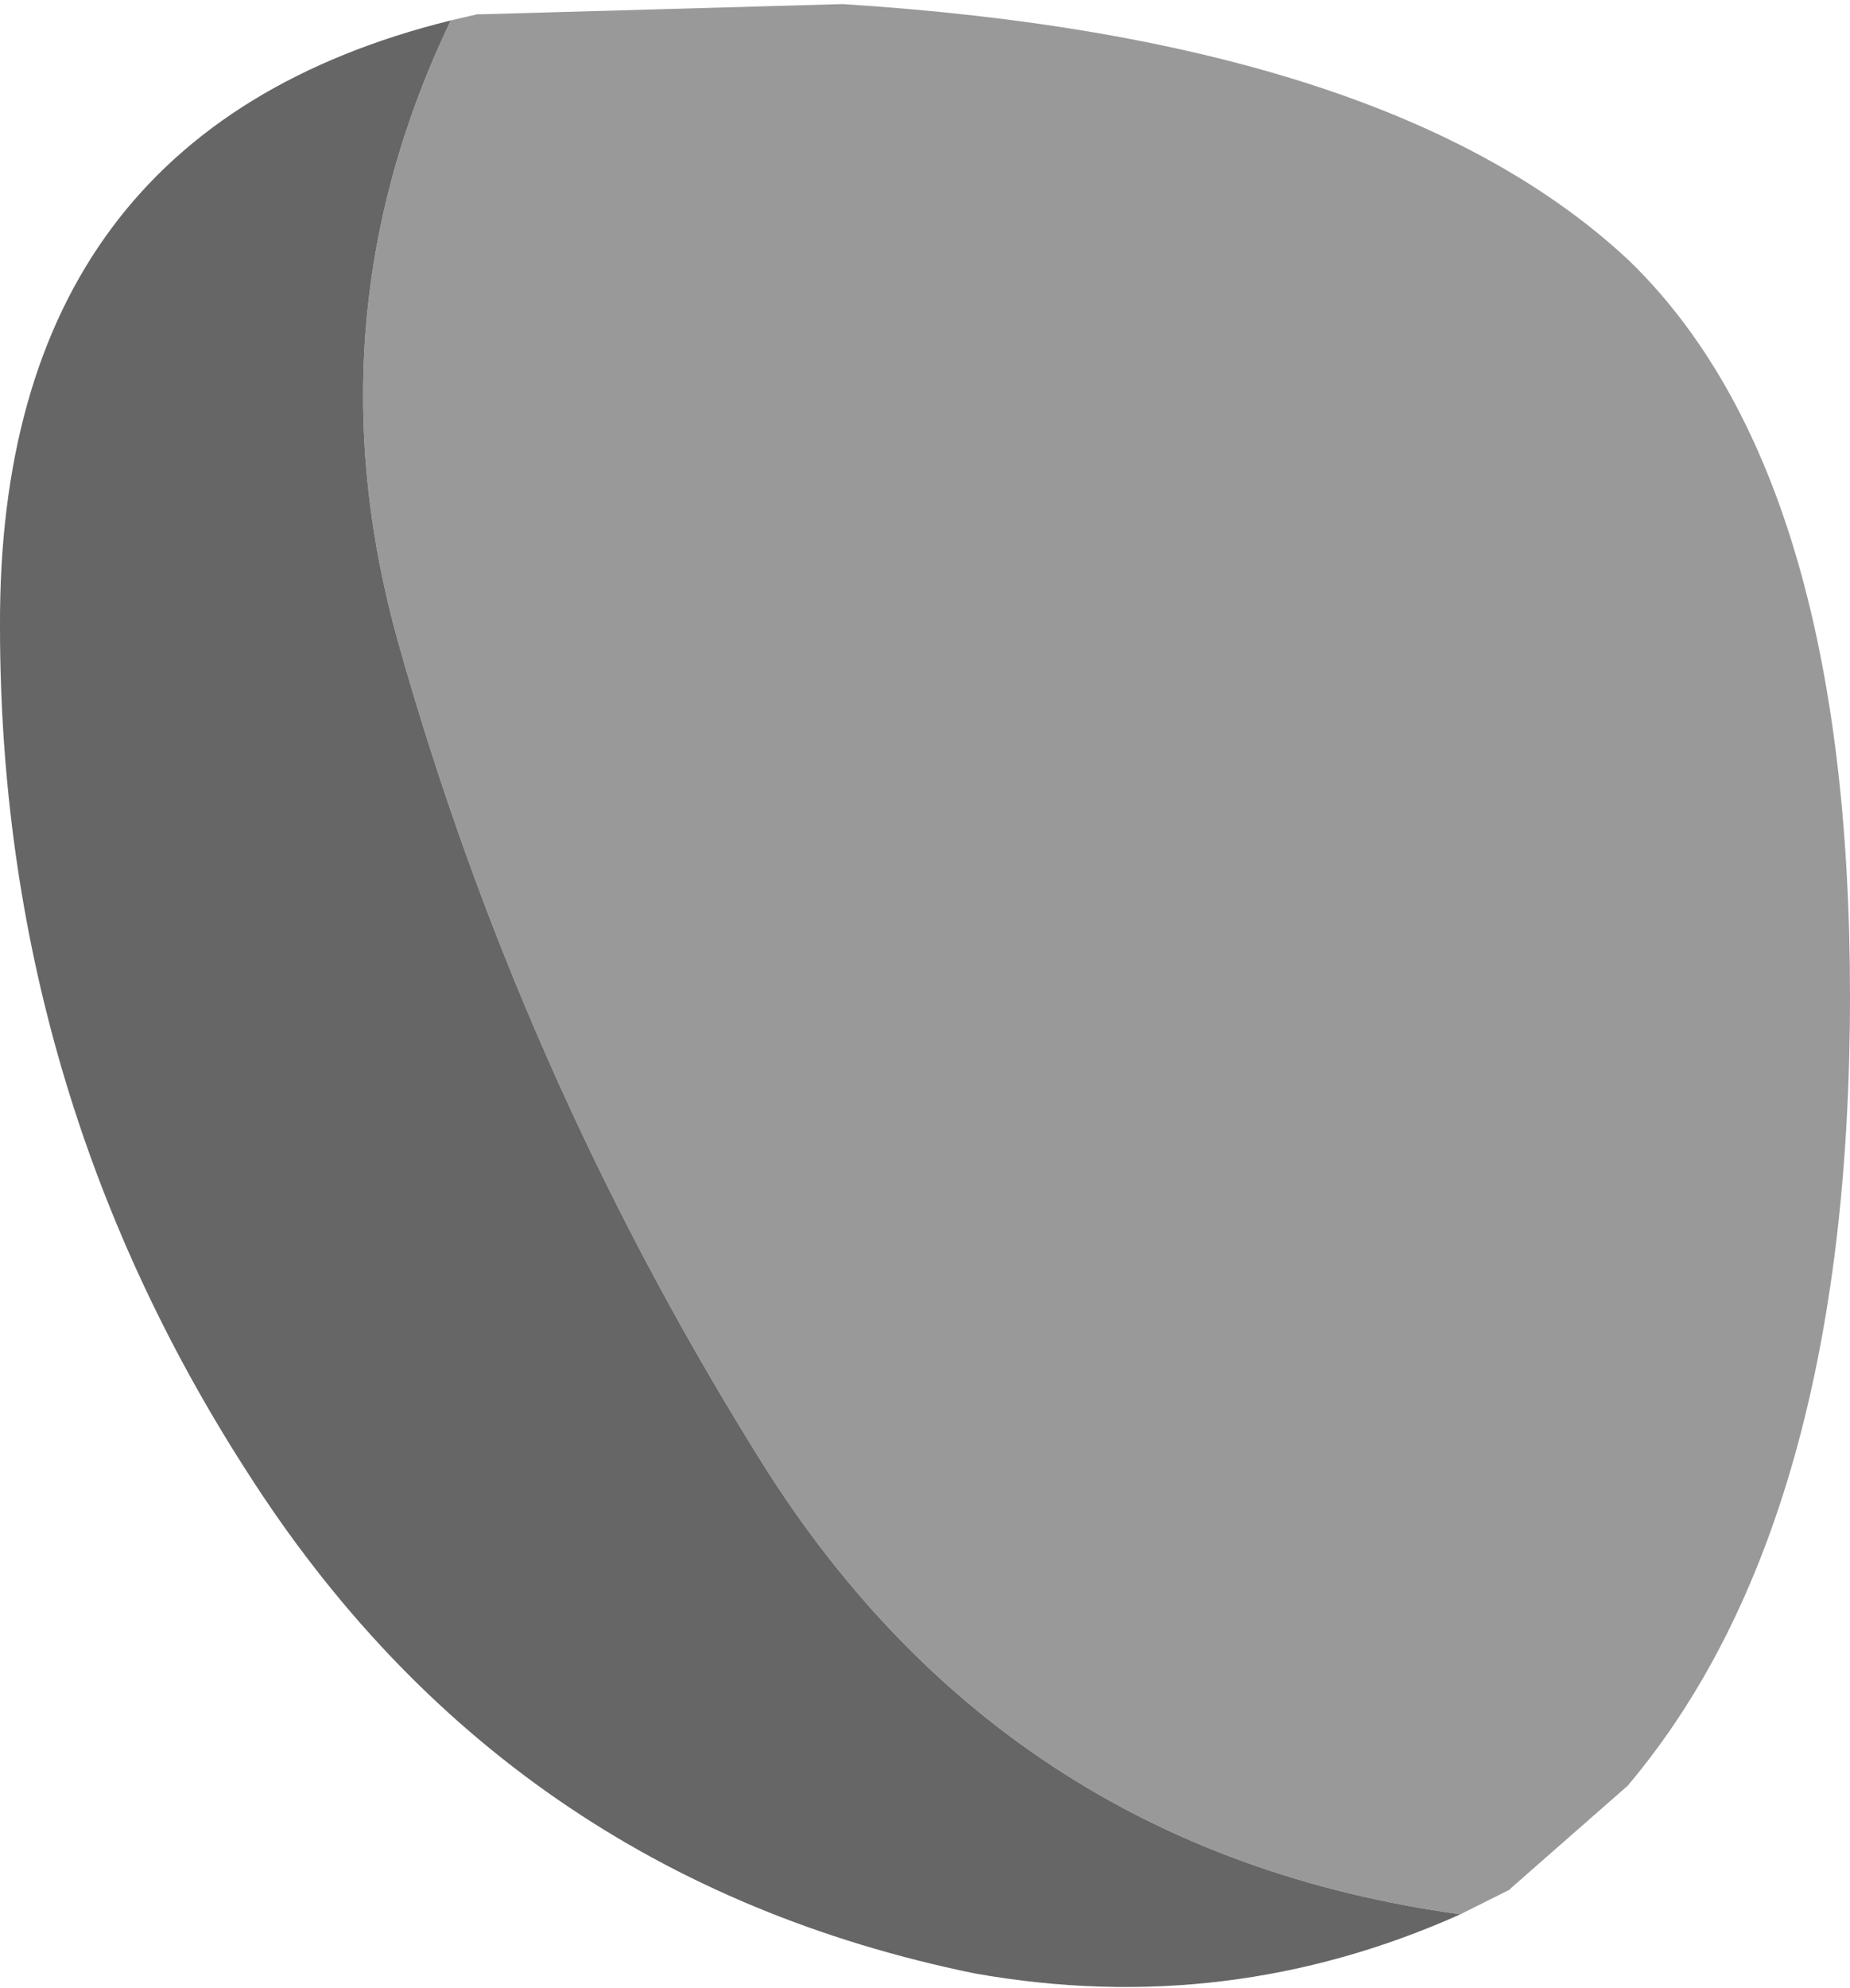
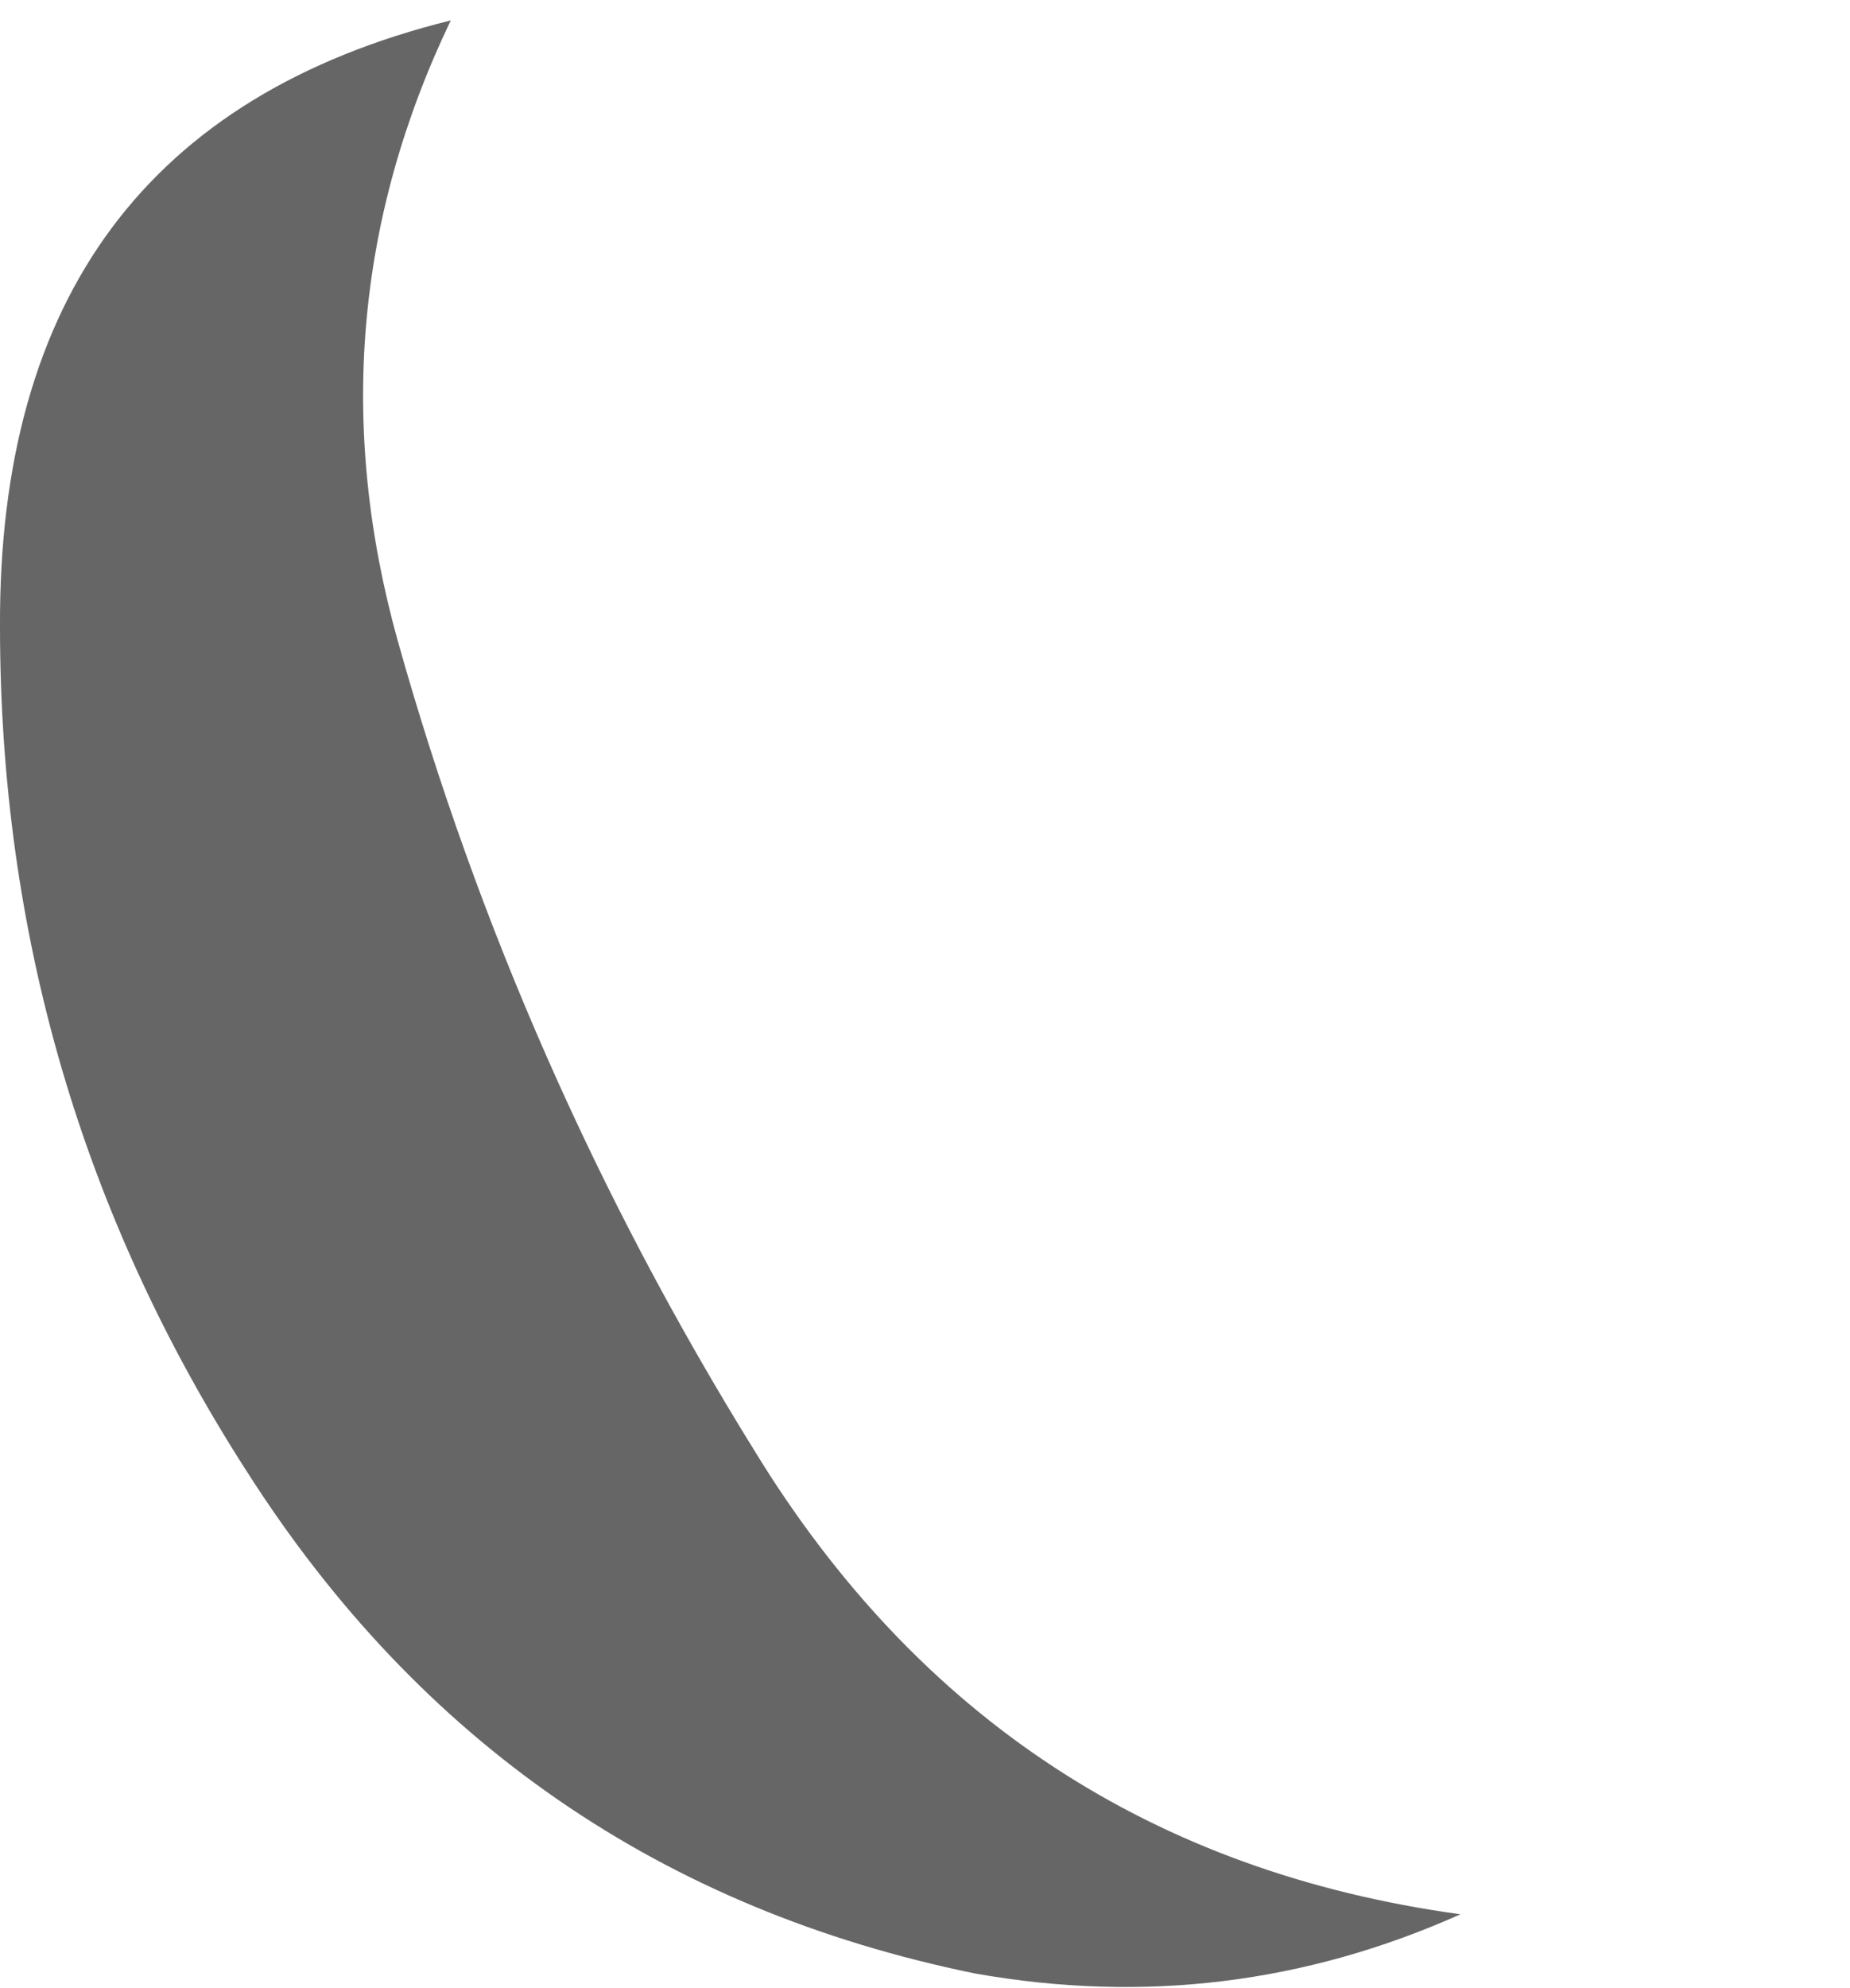
<svg xmlns="http://www.w3.org/2000/svg" height="48.7px" width="45.35px">
  <g transform="matrix(1.0, 0.0, 0.0, 1.0, 0.0, 0.0)">
-     <path d="M11.05 0.5 L11.7 0.35 11.8 0.35 20.65 0.1 Q34.15 0.95 39.95 6.4 45.35 11.65 45.35 24.4 45.35 37.3 39.9 43.75 L37.05 46.25 37.0 46.3 35.8 46.9 Q24.5 45.35 18.5 35.55 12.7 26.2 9.75 15.7 7.55 7.8 11.05 0.5" fill="#999999" fill-rule="evenodd" stroke="none" />
    <path d="M35.8 46.9 Q30.1 49.45 23.9 48.35 12.4 46.0 6.05 36.05 0.0 26.65 0.0 15.35 -0.05 3.25 11.05 0.5 7.55 7.8 9.75 15.7 12.7 26.2 18.5 35.55 24.5 45.35 35.8 46.9" fill="#666666" fill-rule="evenodd" stroke="none" />
  </g>
</svg>